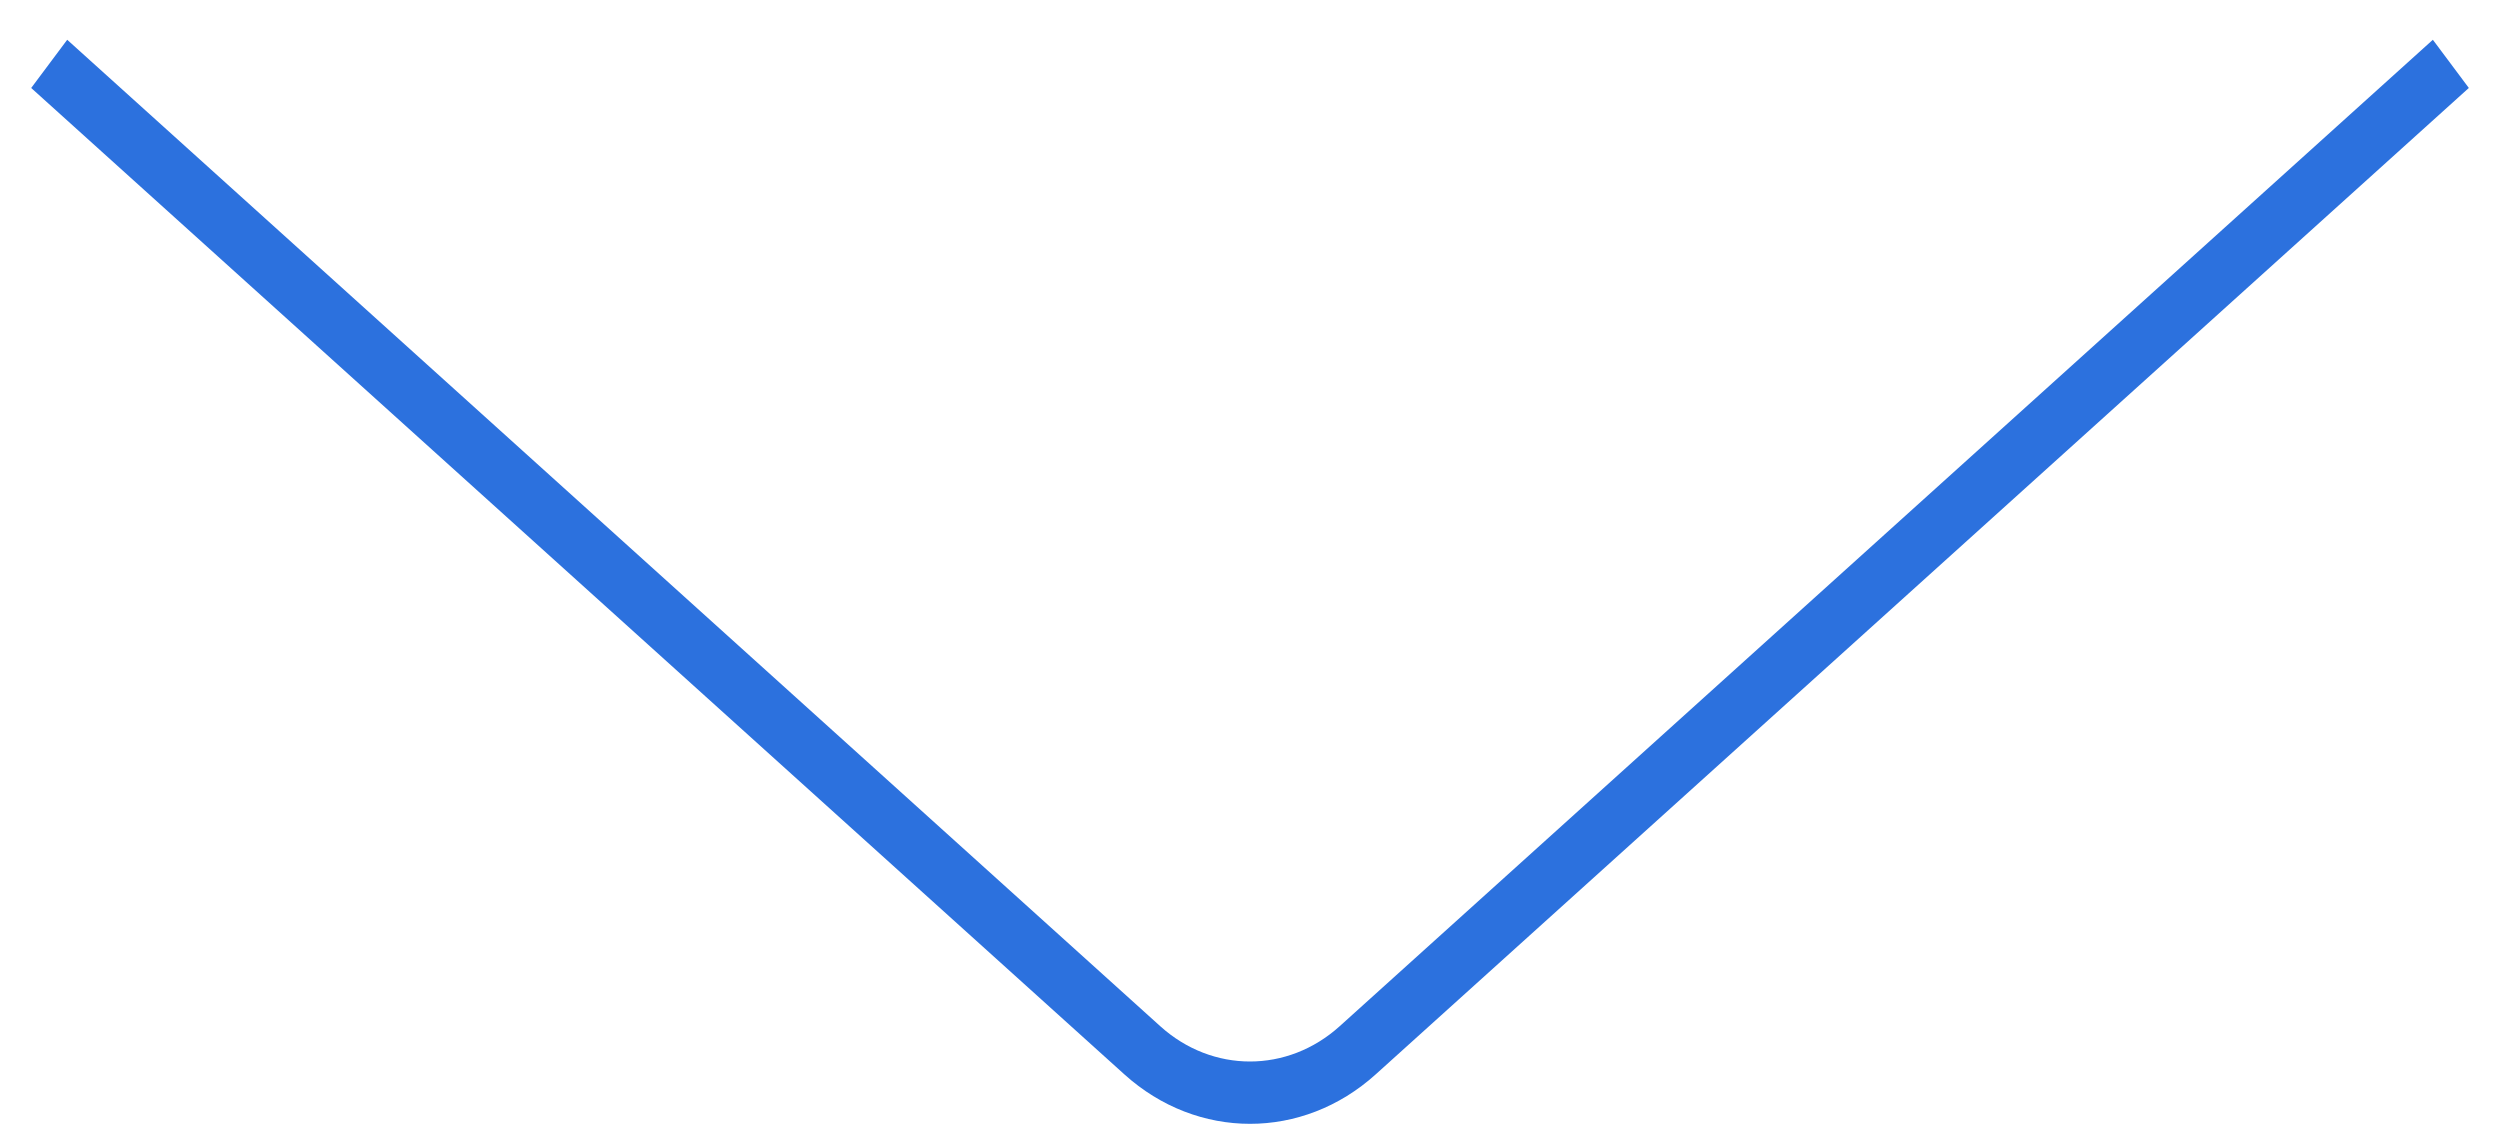
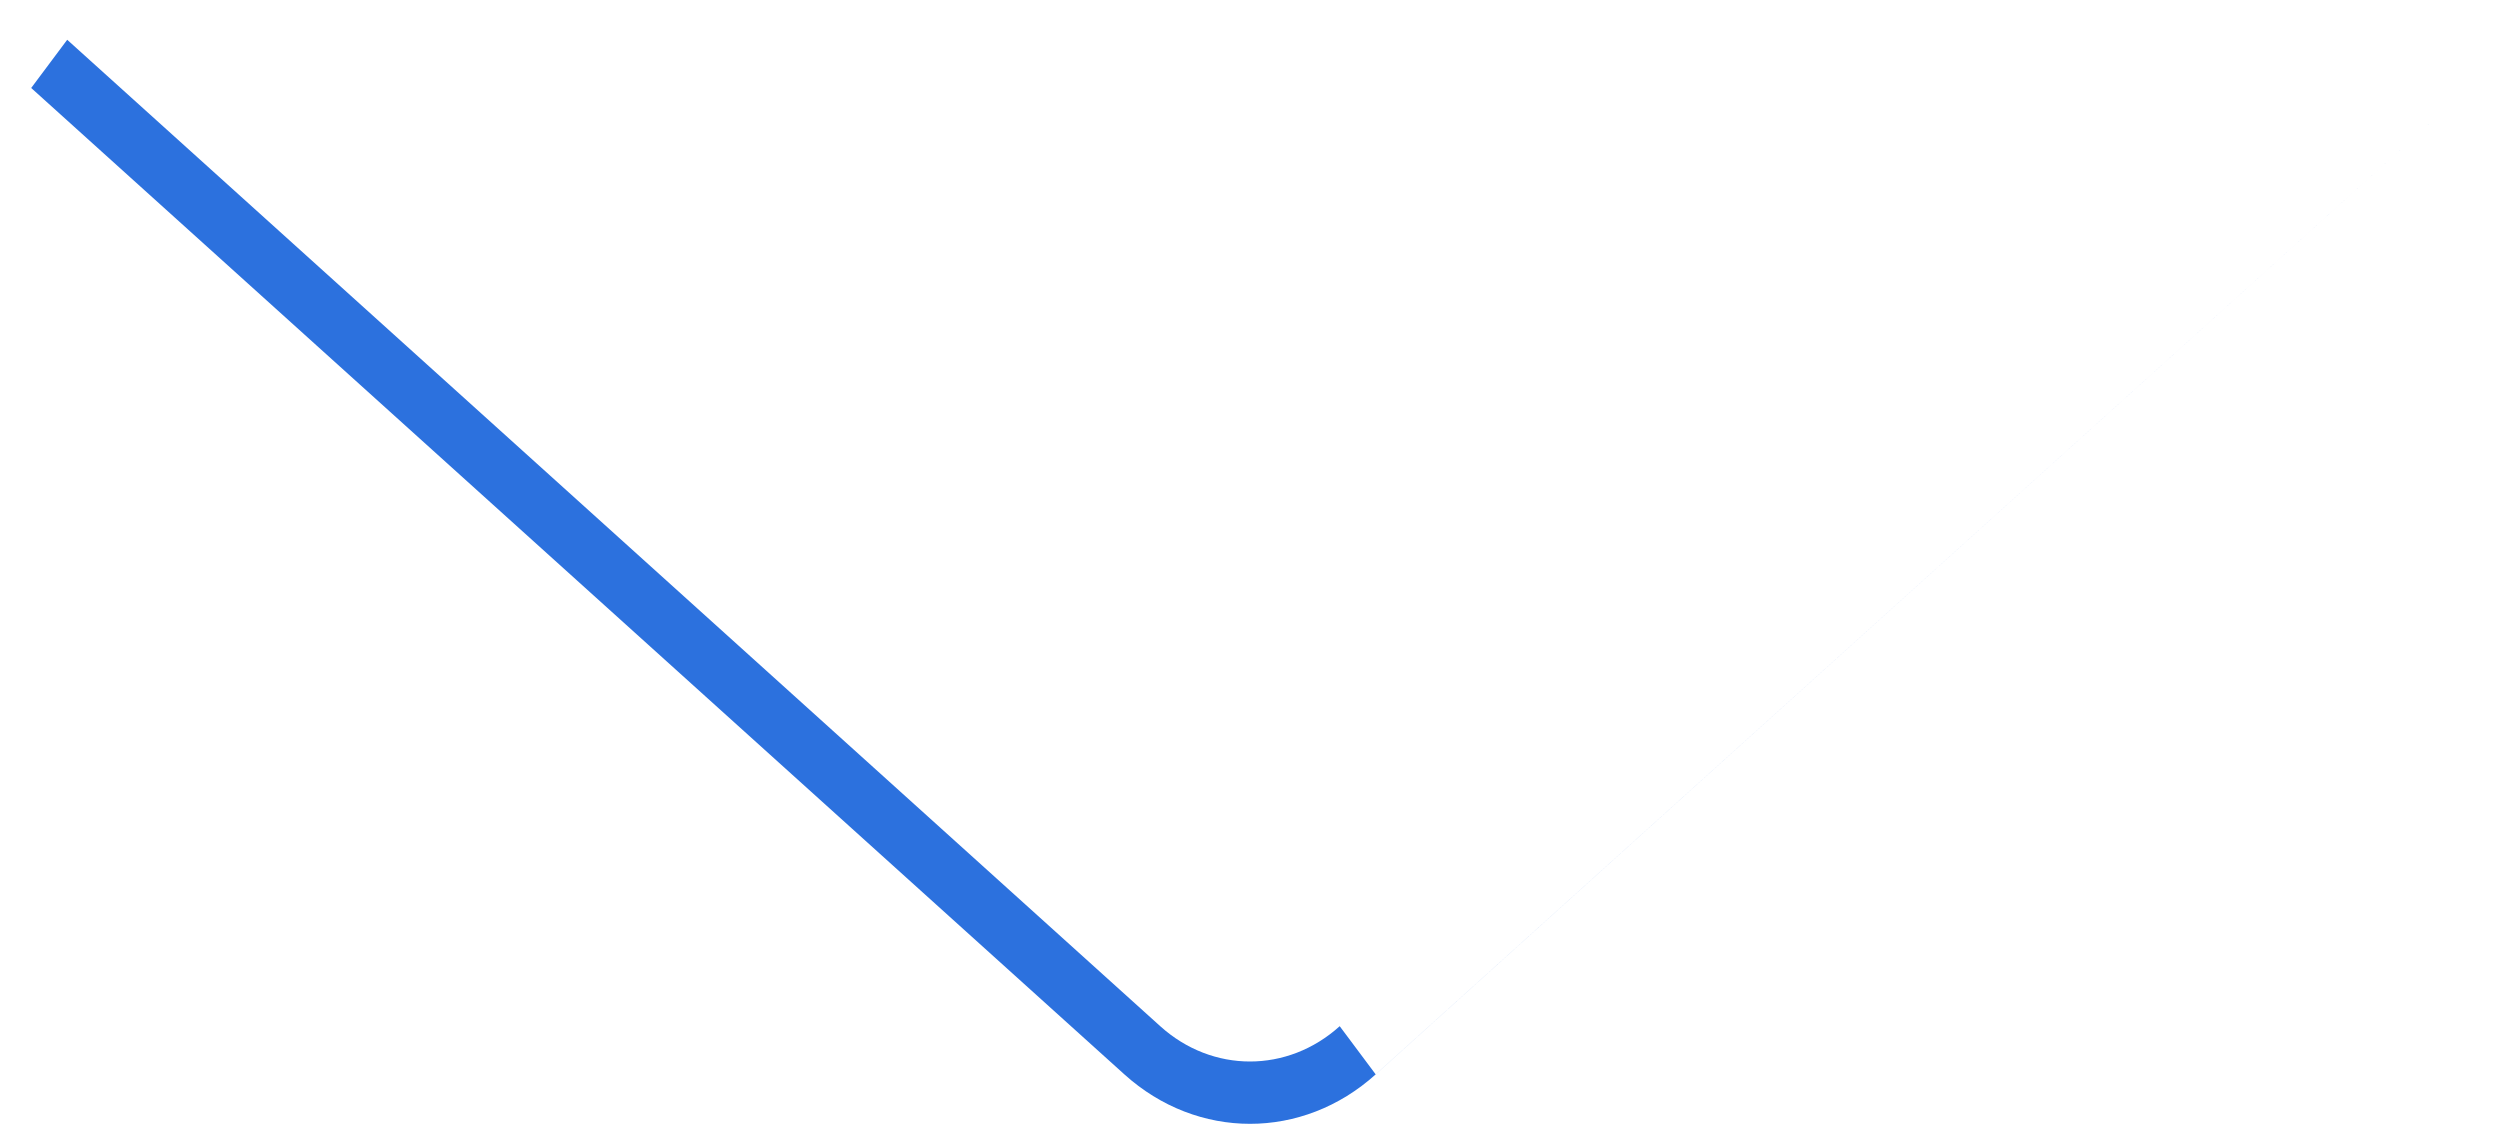
<svg xmlns="http://www.w3.org/2000/svg" width="42" height="19" fill="none">
-   <path fill="#2C71DE" d="M41.476 1.478 23.111 18.05c-1.227 1.107-2.994 1.107-4.221 0L.524 1.478 1.129.668 19.492 17.24c.876.791 2.139.791 3.015 0L40.872.668l.604.809Z" />
+   <path fill="#2C71DE" d="M41.476 1.478 23.111 18.05c-1.227 1.107-2.994 1.107-4.221 0L.524 1.478 1.129.668 19.492 17.24c.876.791 2.139.791 3.015 0l.604.809Z" />
</svg>